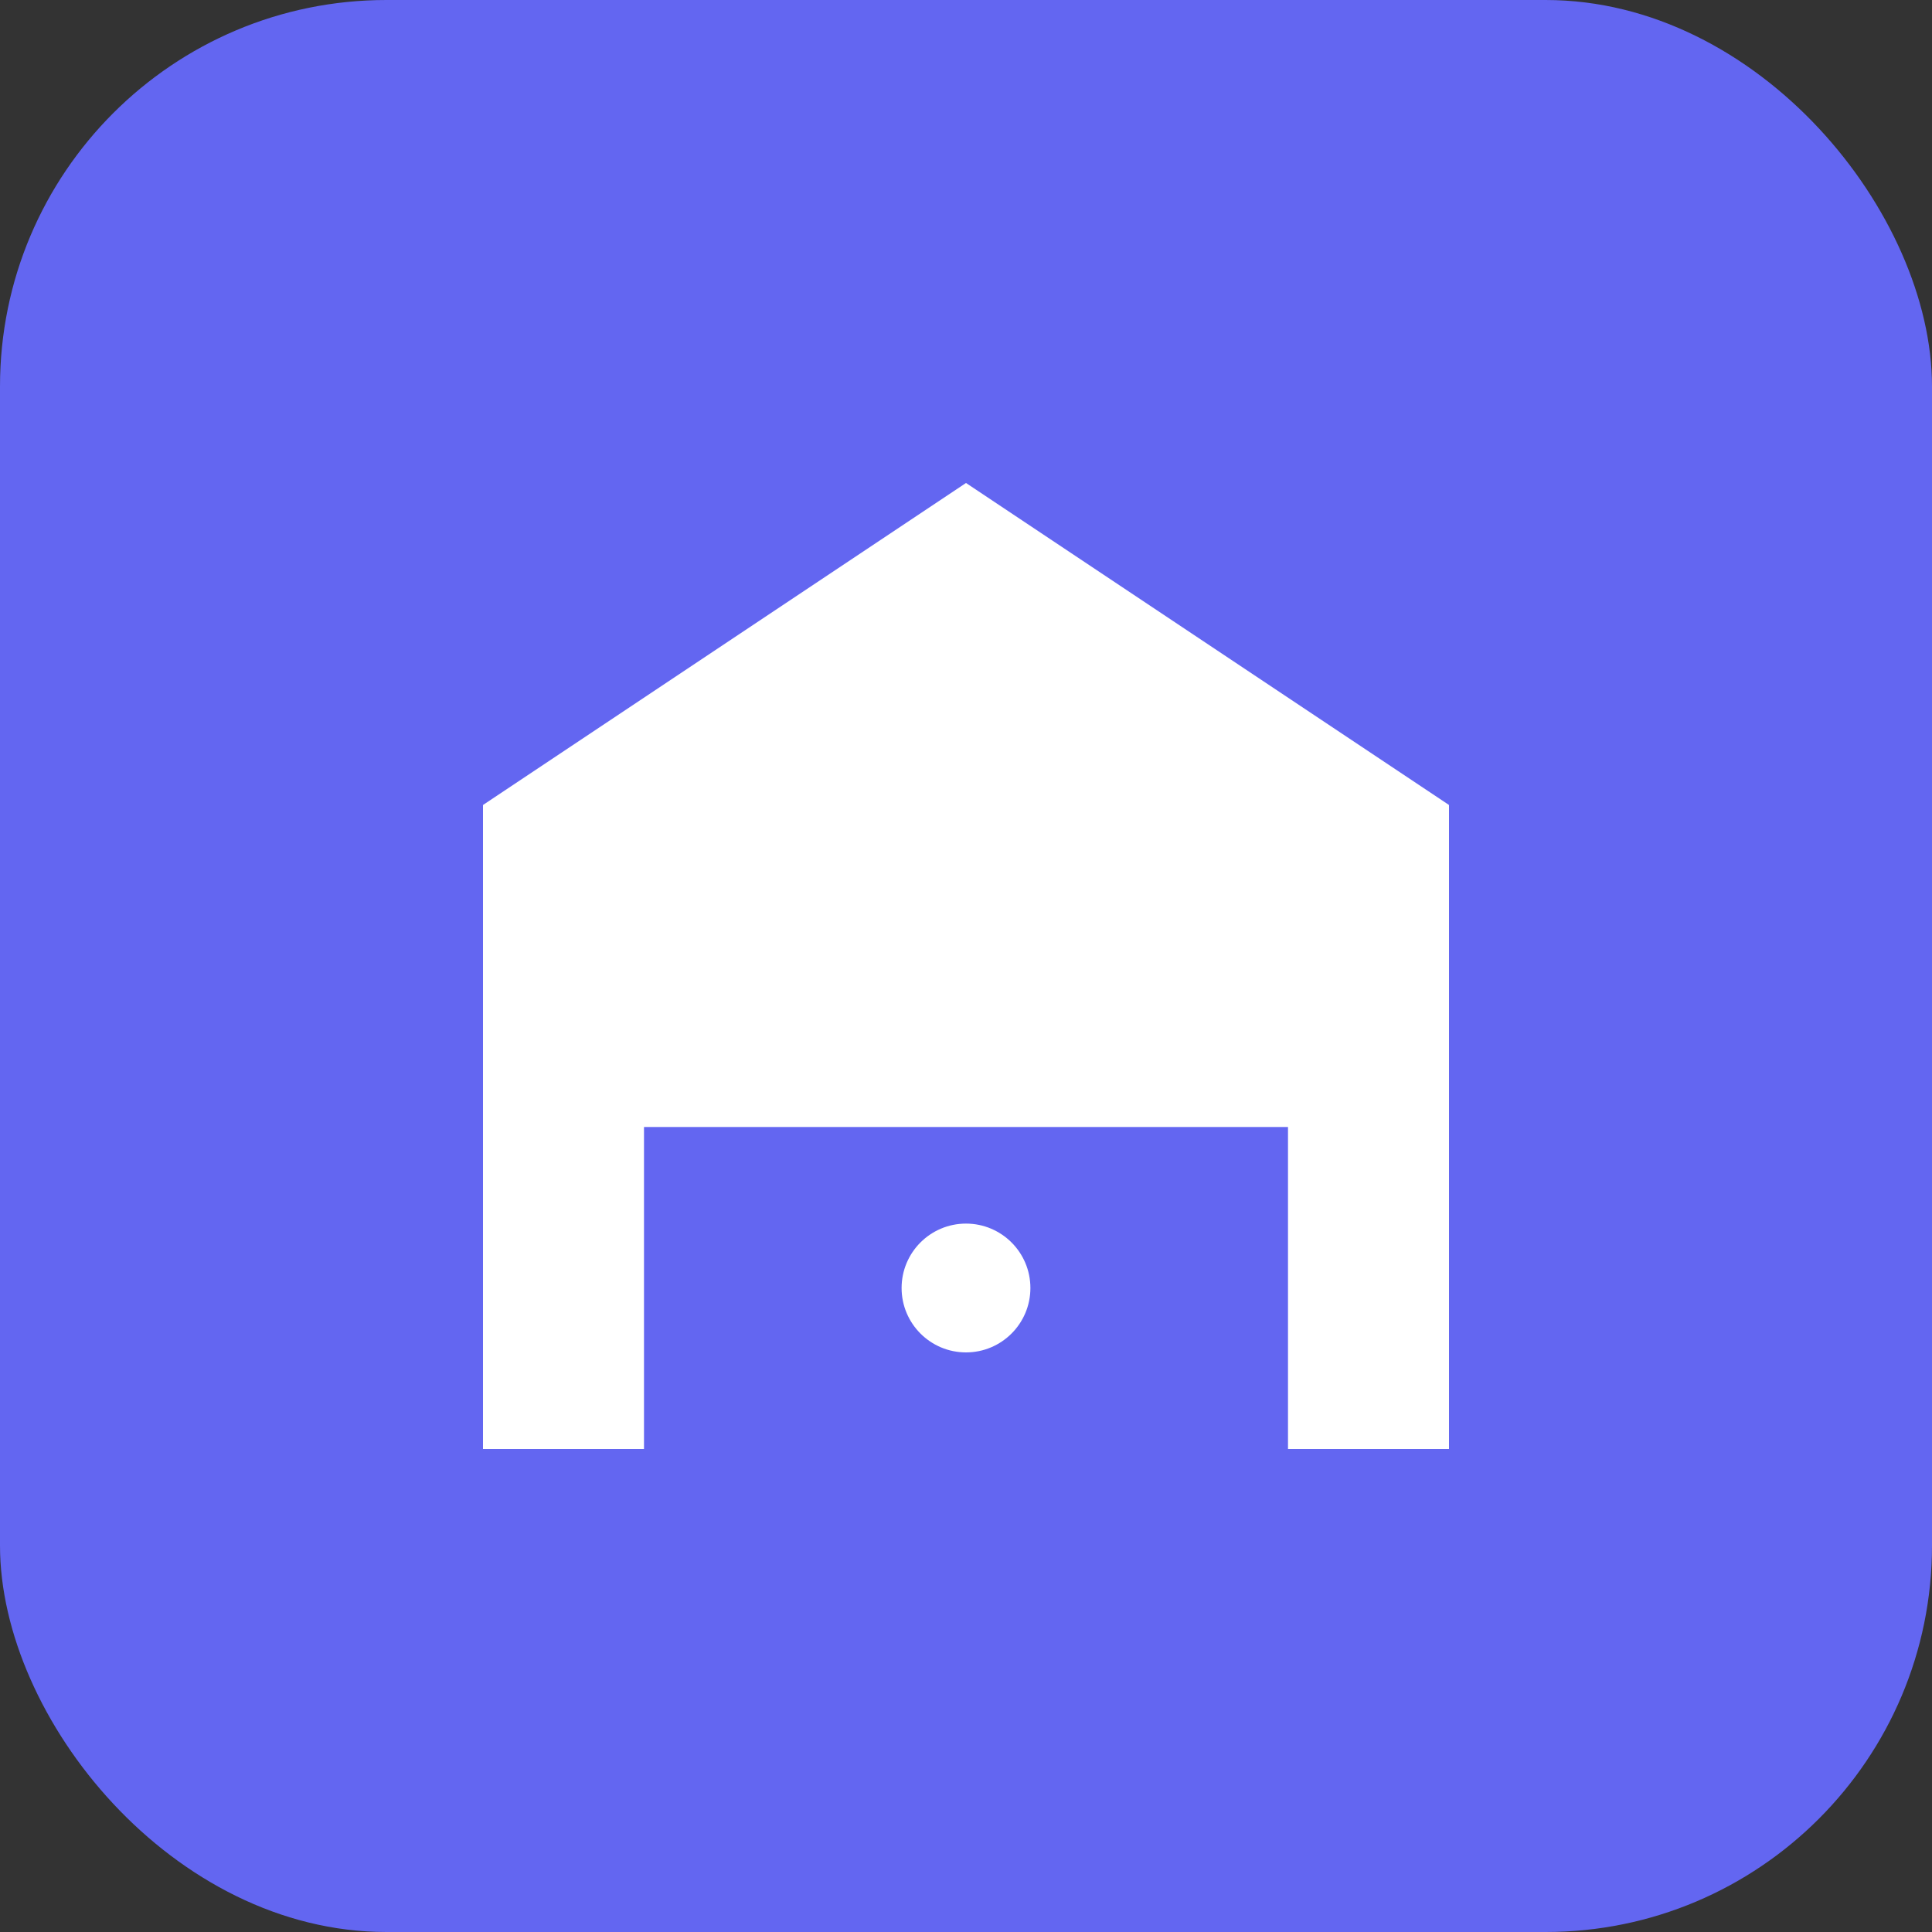
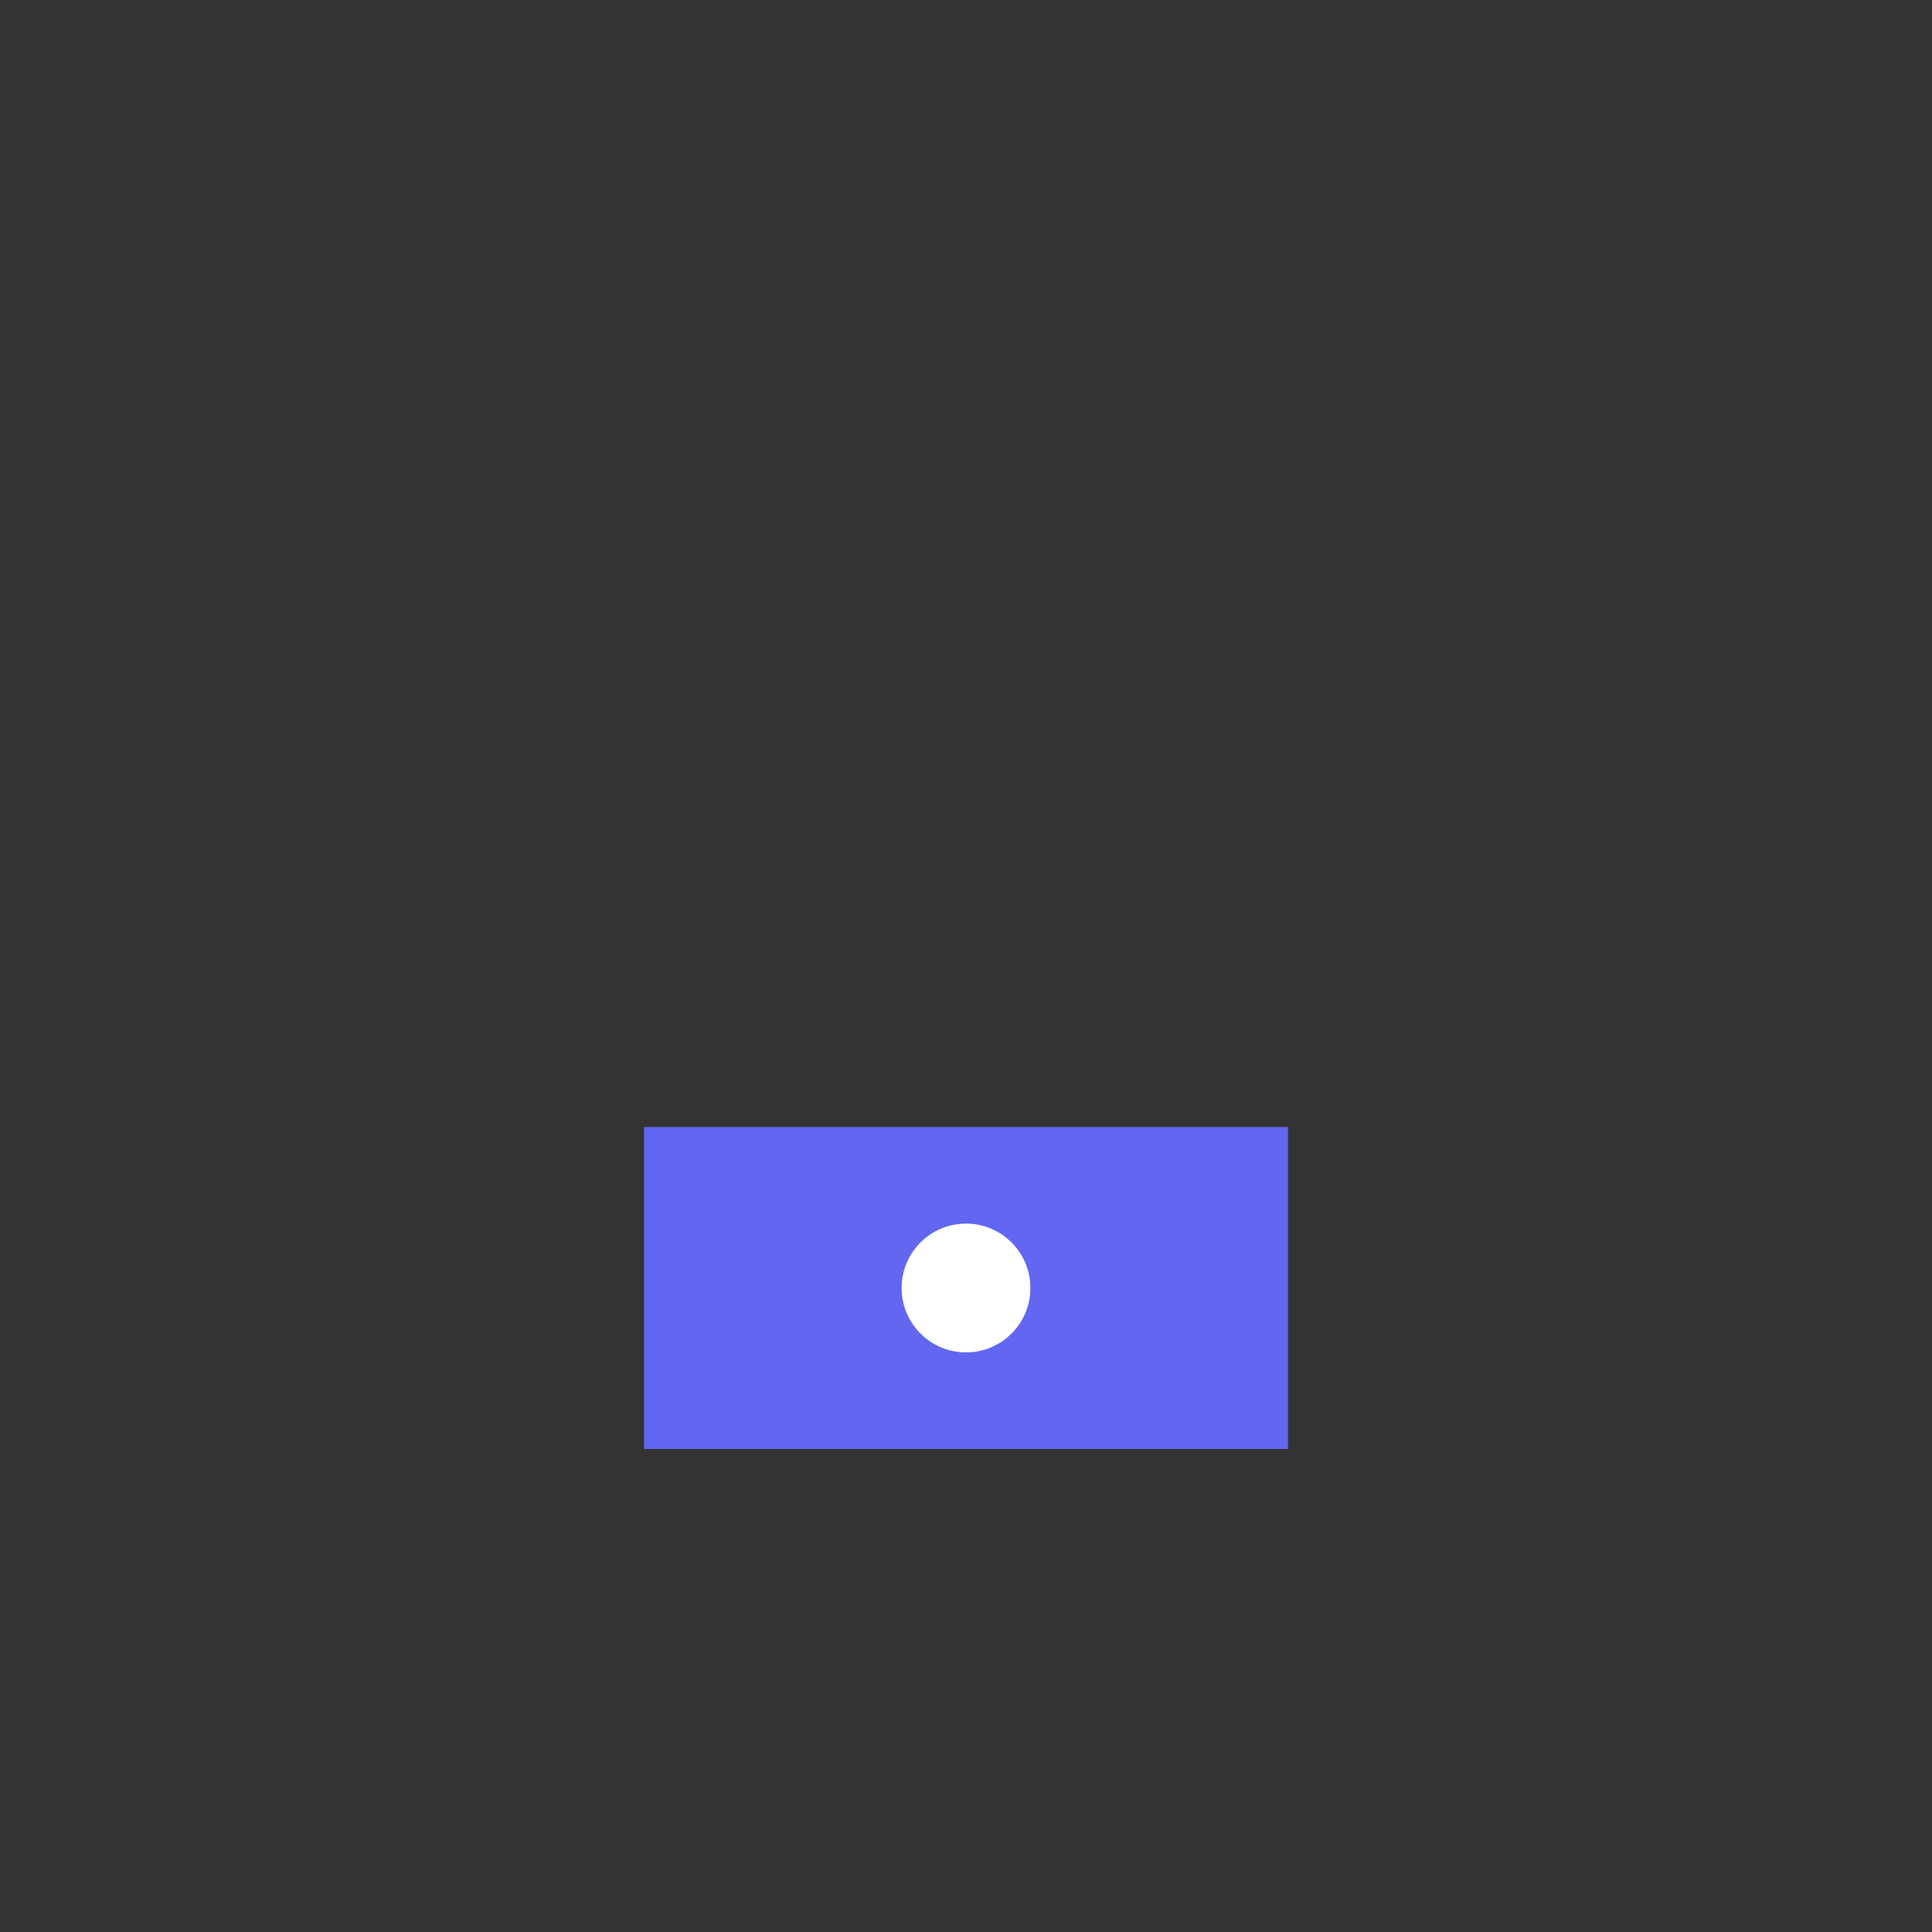
<svg xmlns="http://www.w3.org/2000/svg" width="60" height="60" viewBox="0 0 60 60" fill="none">
  <rect x="0" y="0" width="60" height="60" fill="#333333" stroke="none" />
-   <rect width="60" height="60" rx="12" fill="#6366f1" />
-   <path d="M15 25 L30 15 L45 25 L45 45 L15 45 Z" fill="white" />
  <rect x="20" y="35" width="20" height="10" fill="#6366f1" />
  <circle cx="30" cy="40" r="2" fill="white" />
</svg>